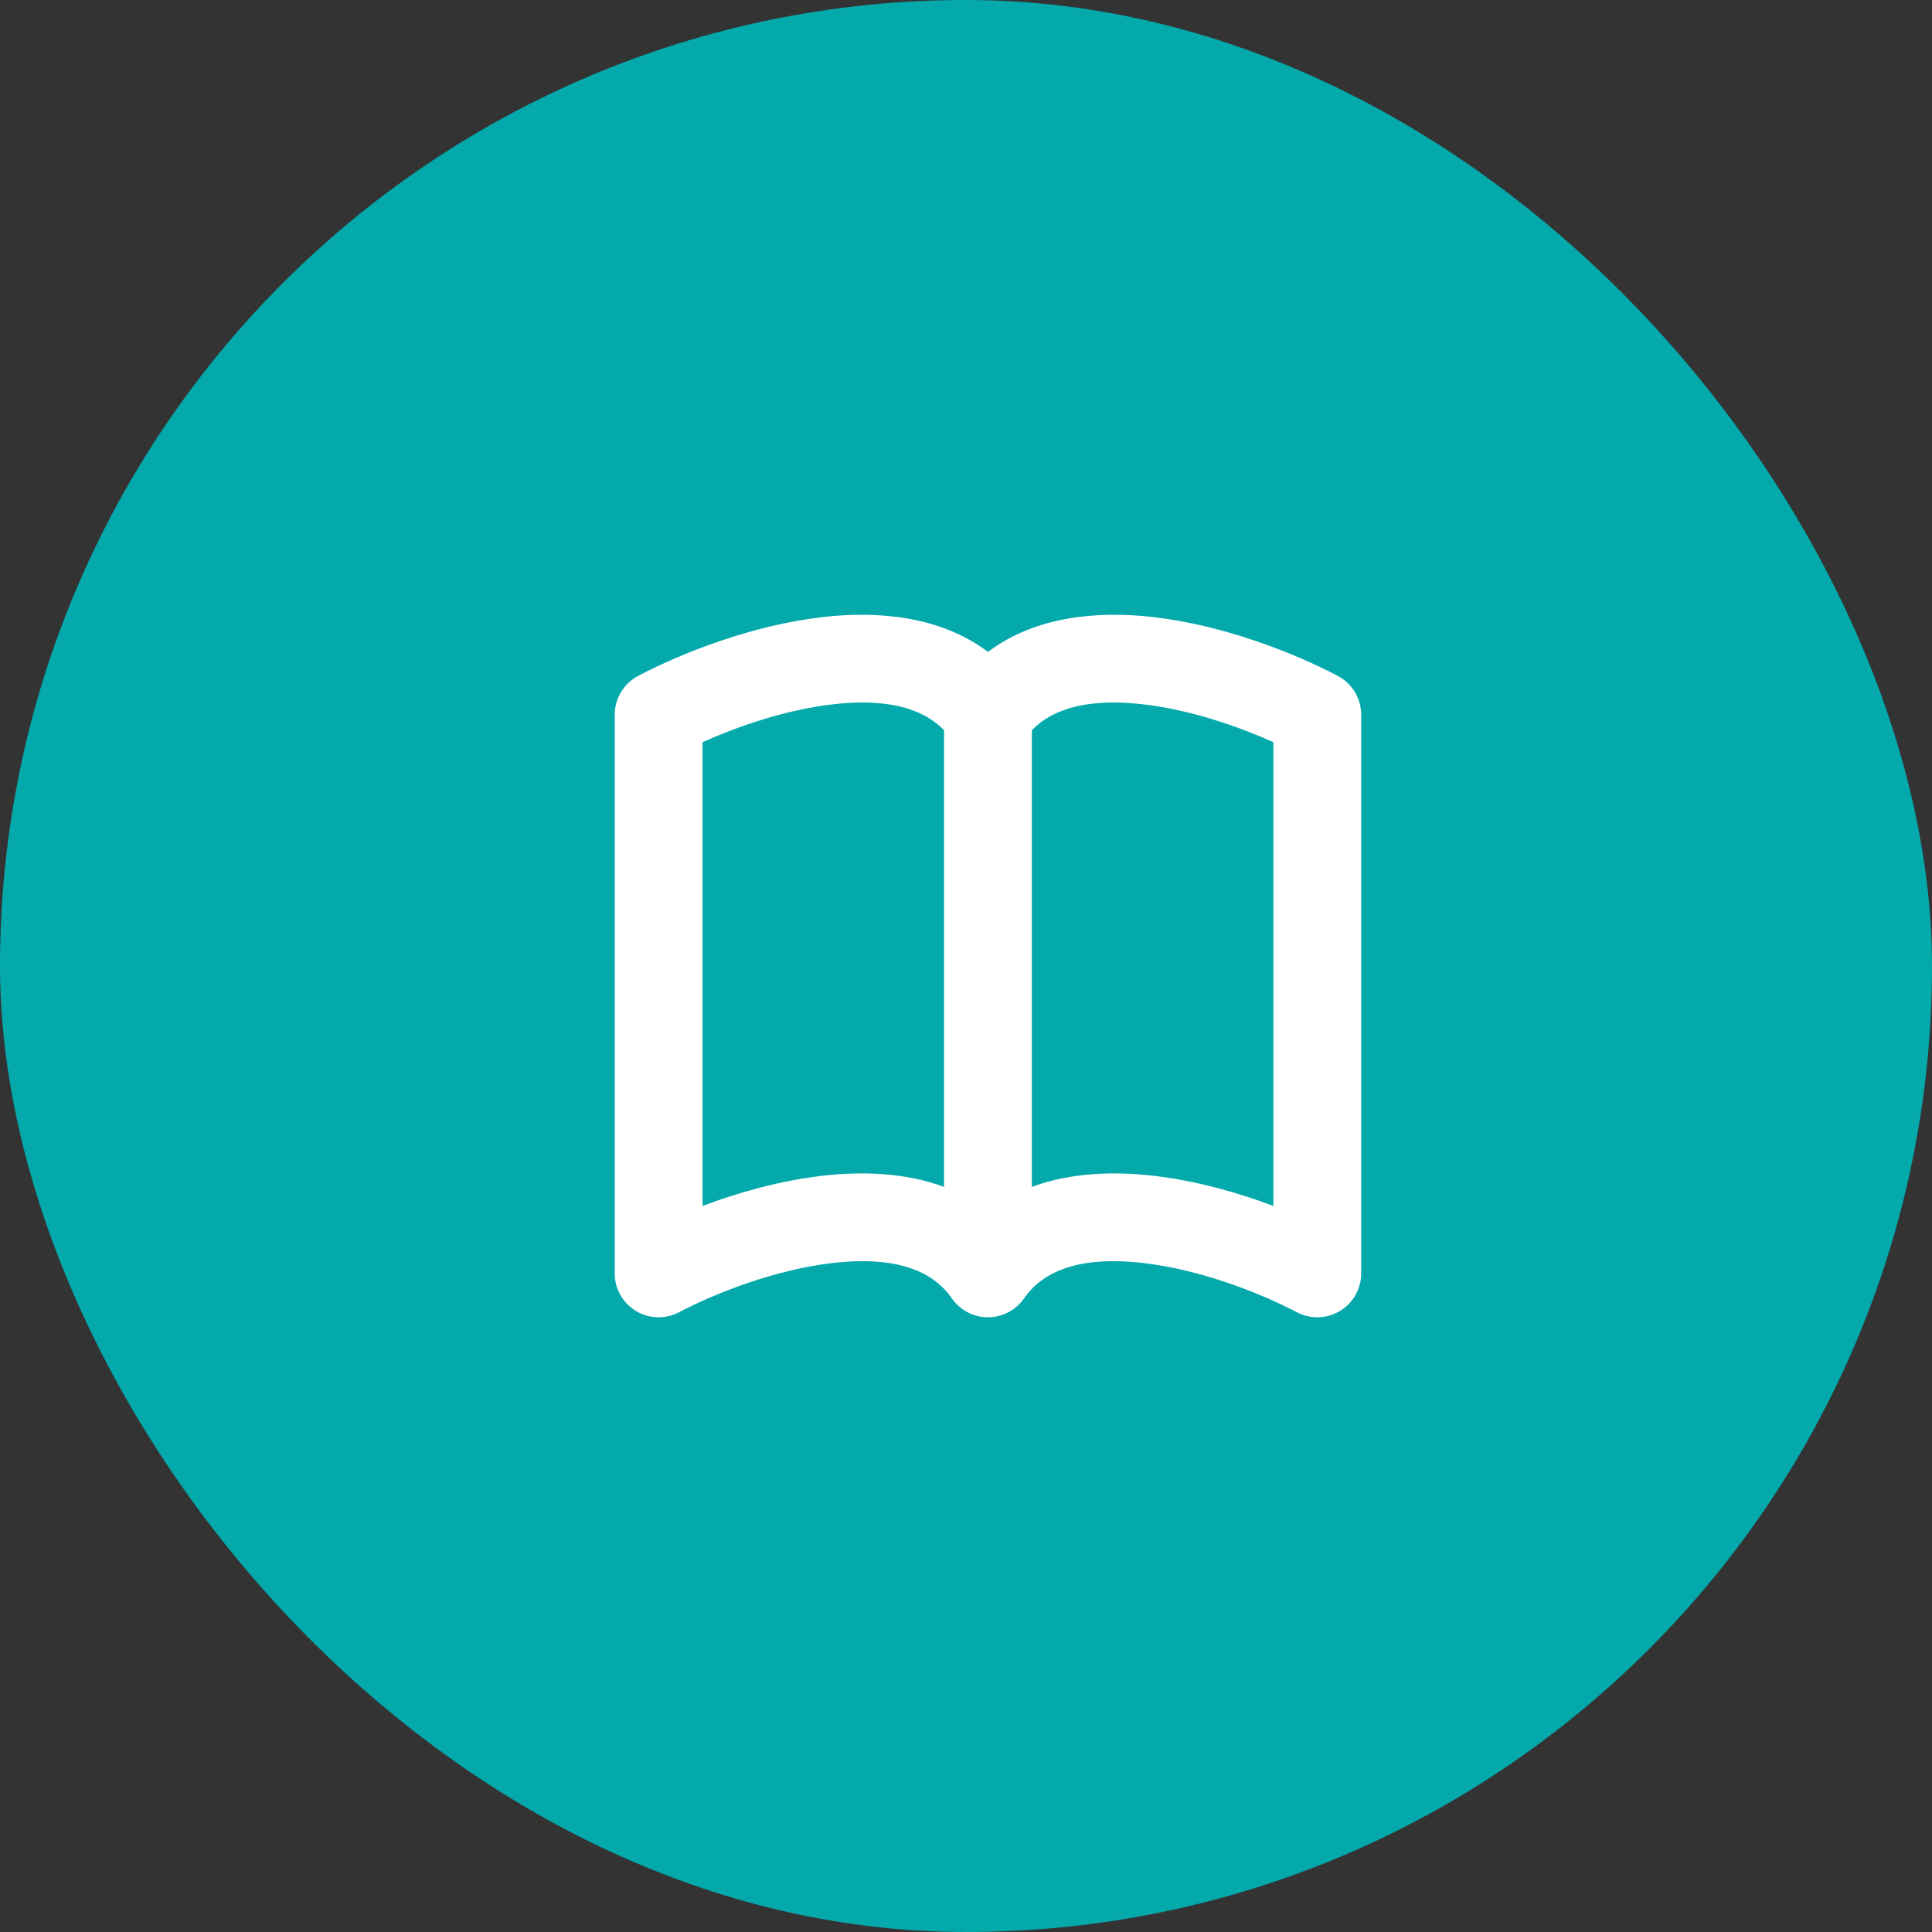
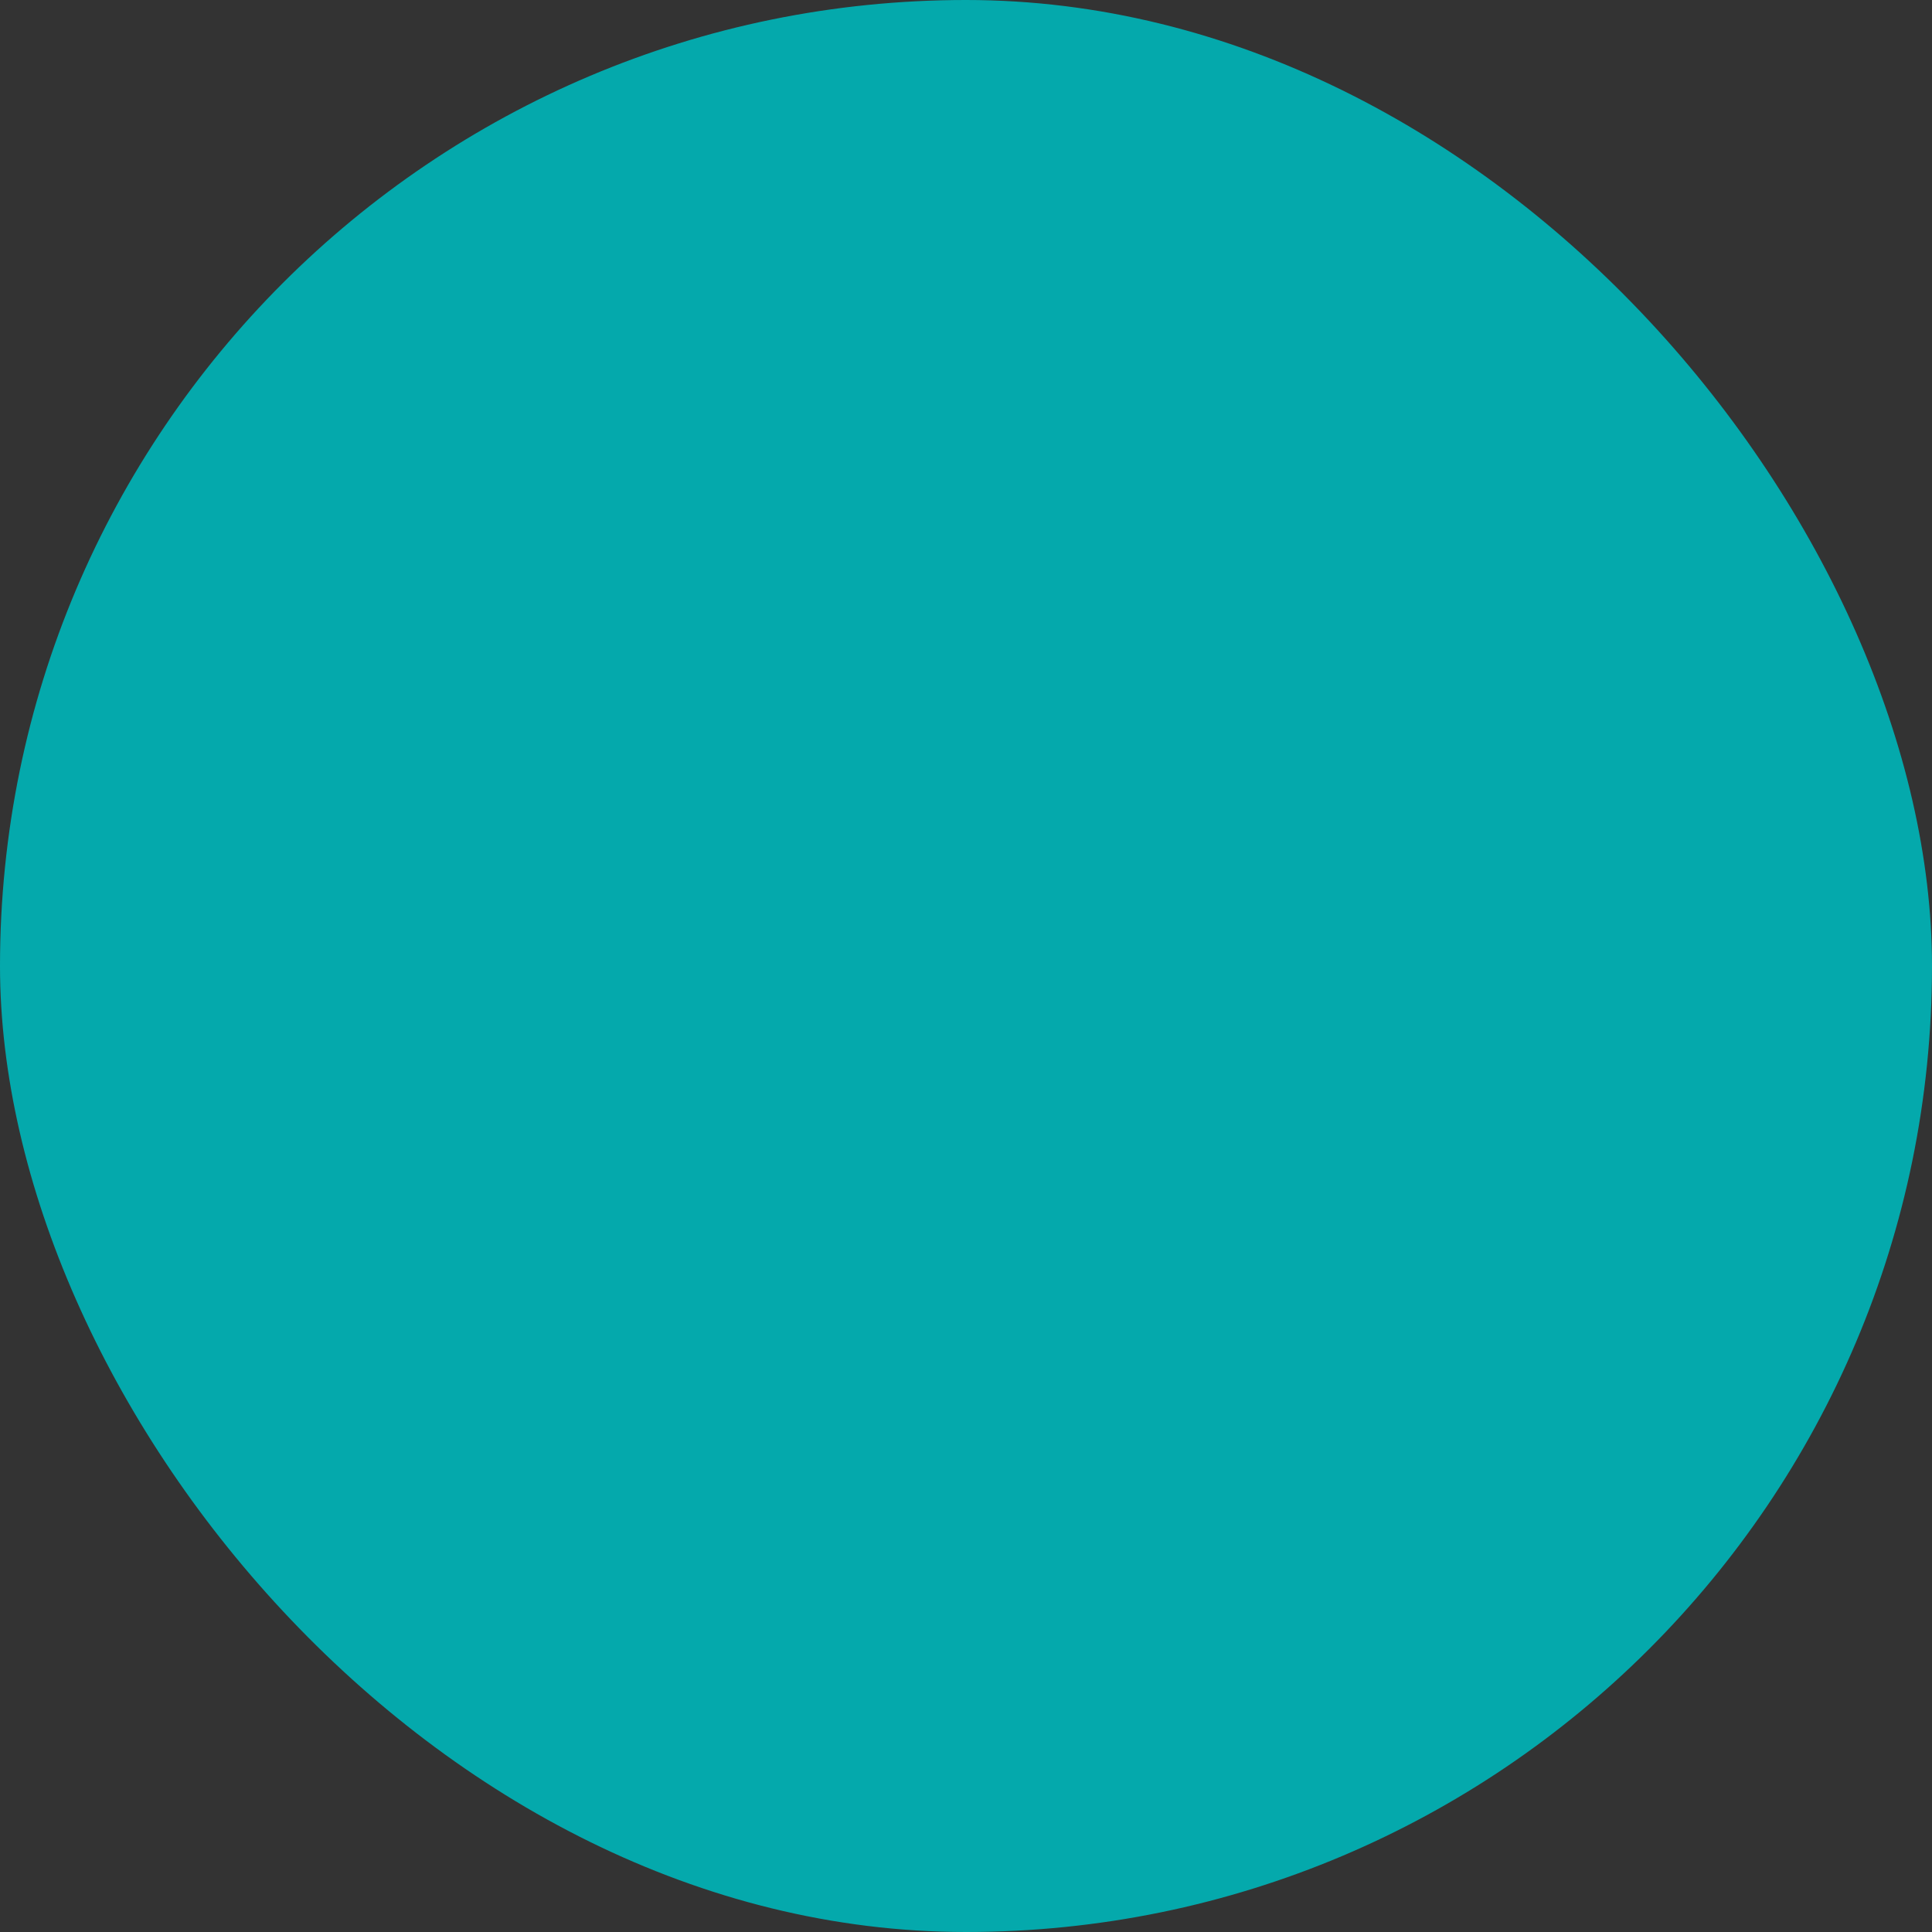
<svg xmlns="http://www.w3.org/2000/svg" width="44" height="44" viewBox="0 0 44 44" fill="none">
  <rect x="0" y="0" width="44" height="44" fill="#333333" stroke="none" />
  <rect width="44" height="44" rx="22" fill="#04A9AC" />
-   <path fill-rule="evenodd" clip-rule="evenodd" d="M16 16.903V27.464C16.821 27.156 17.77 26.889 18.722 26.778C19.606 26.675 20.6 26.698 21.5 27.03V16.63C20.988 16.1 20.13 15.904 18.953 16.042C17.91 16.163 16.824 16.532 16 16.903ZM23.5 16.63V27.03C24.4 26.698 25.394 26.675 26.278 26.778C27.23 26.889 28.179 27.156 29 27.464V16.903C28.176 16.532 27.09 16.163 26.047 16.042C24.87 15.904 24.012 16.1 23.5 16.63ZM22.5 14.847C21.394 14.013 19.951 13.912 18.722 14.055C17.119 14.242 15.524 14.872 14.535 15.392C14.206 15.565 14 15.906 14 16.277V29C14 29.35 14.183 29.675 14.483 29.856C14.783 30.037 15.155 30.048 15.465 29.885C16.309 29.442 17.664 28.915 18.953 28.765C20.279 28.61 21.199 28.877 21.678 29.569C21.864 29.839 22.172 30 22.5 30C22.828 30 23.136 29.839 23.322 29.569C23.801 28.877 24.721 28.61 26.047 28.765C27.336 28.915 28.691 29.442 29.535 29.885C29.845 30.048 30.217 30.037 30.517 29.856C30.817 29.675 31 29.35 31 29V16.277C31 15.906 30.794 15.565 30.465 15.392C29.476 14.872 27.881 14.242 26.278 14.055C25.049 13.912 23.606 14.013 22.5 14.847Z" fill="white" />
</svg>